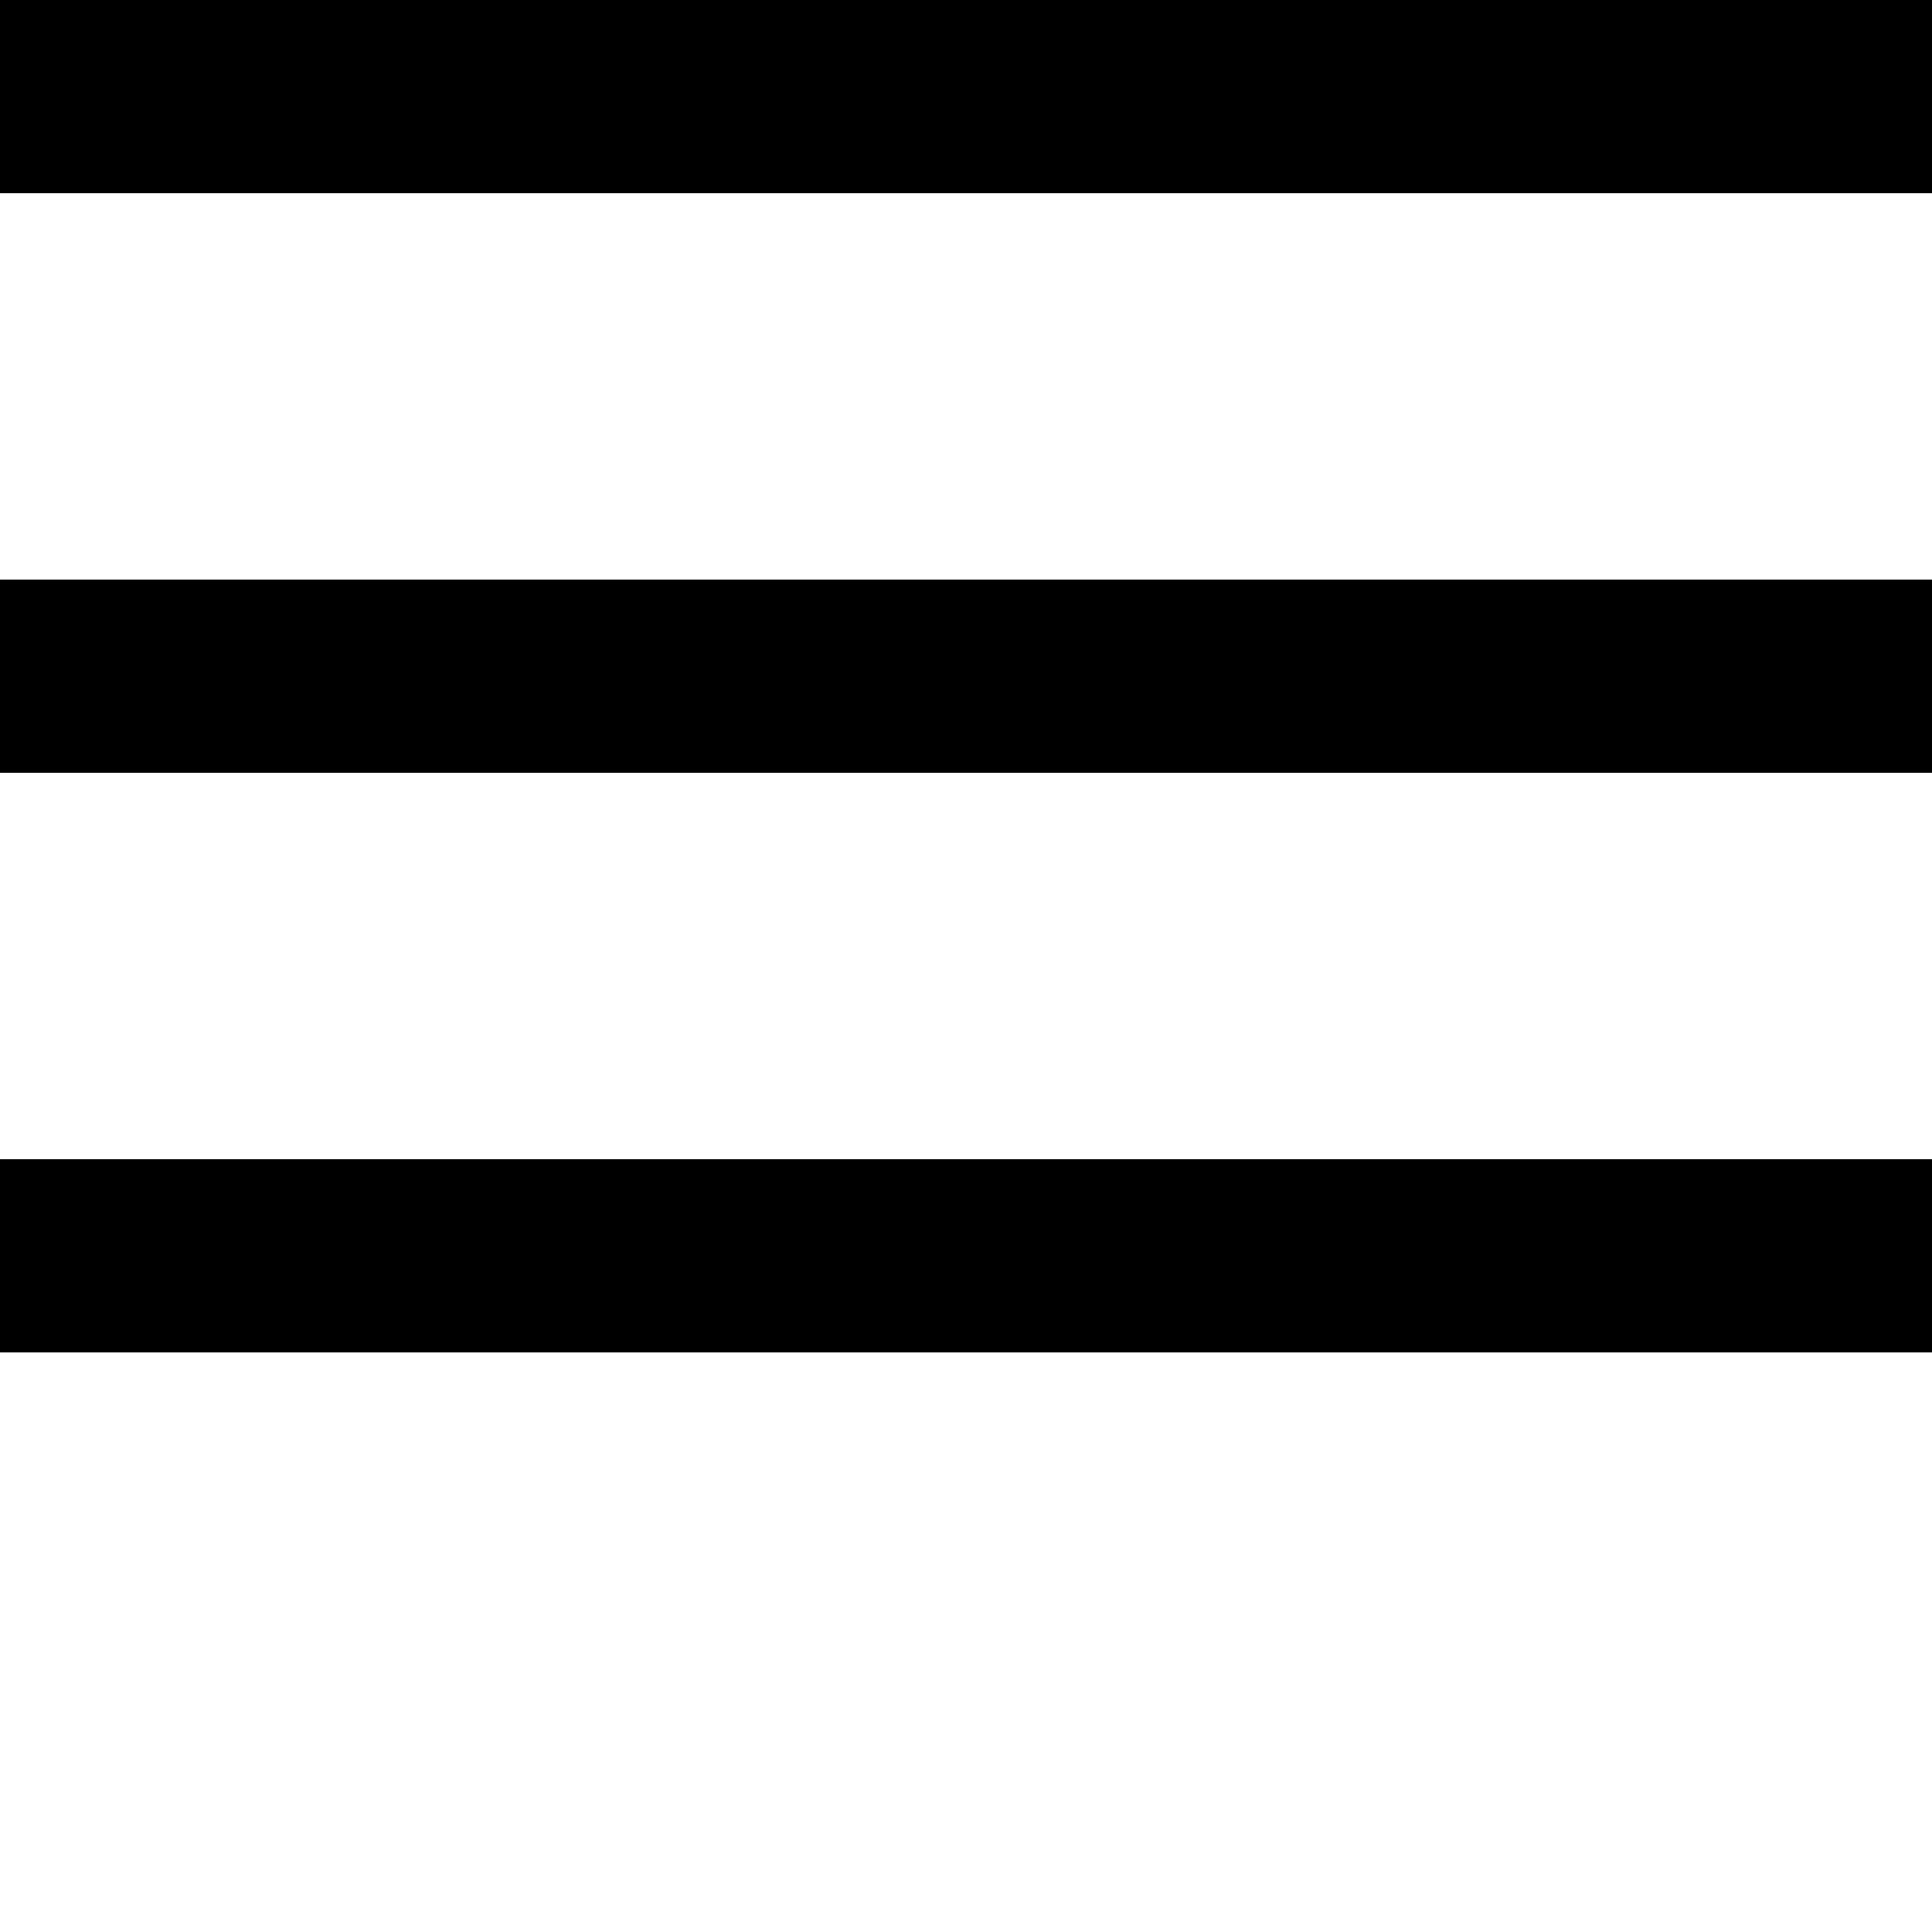
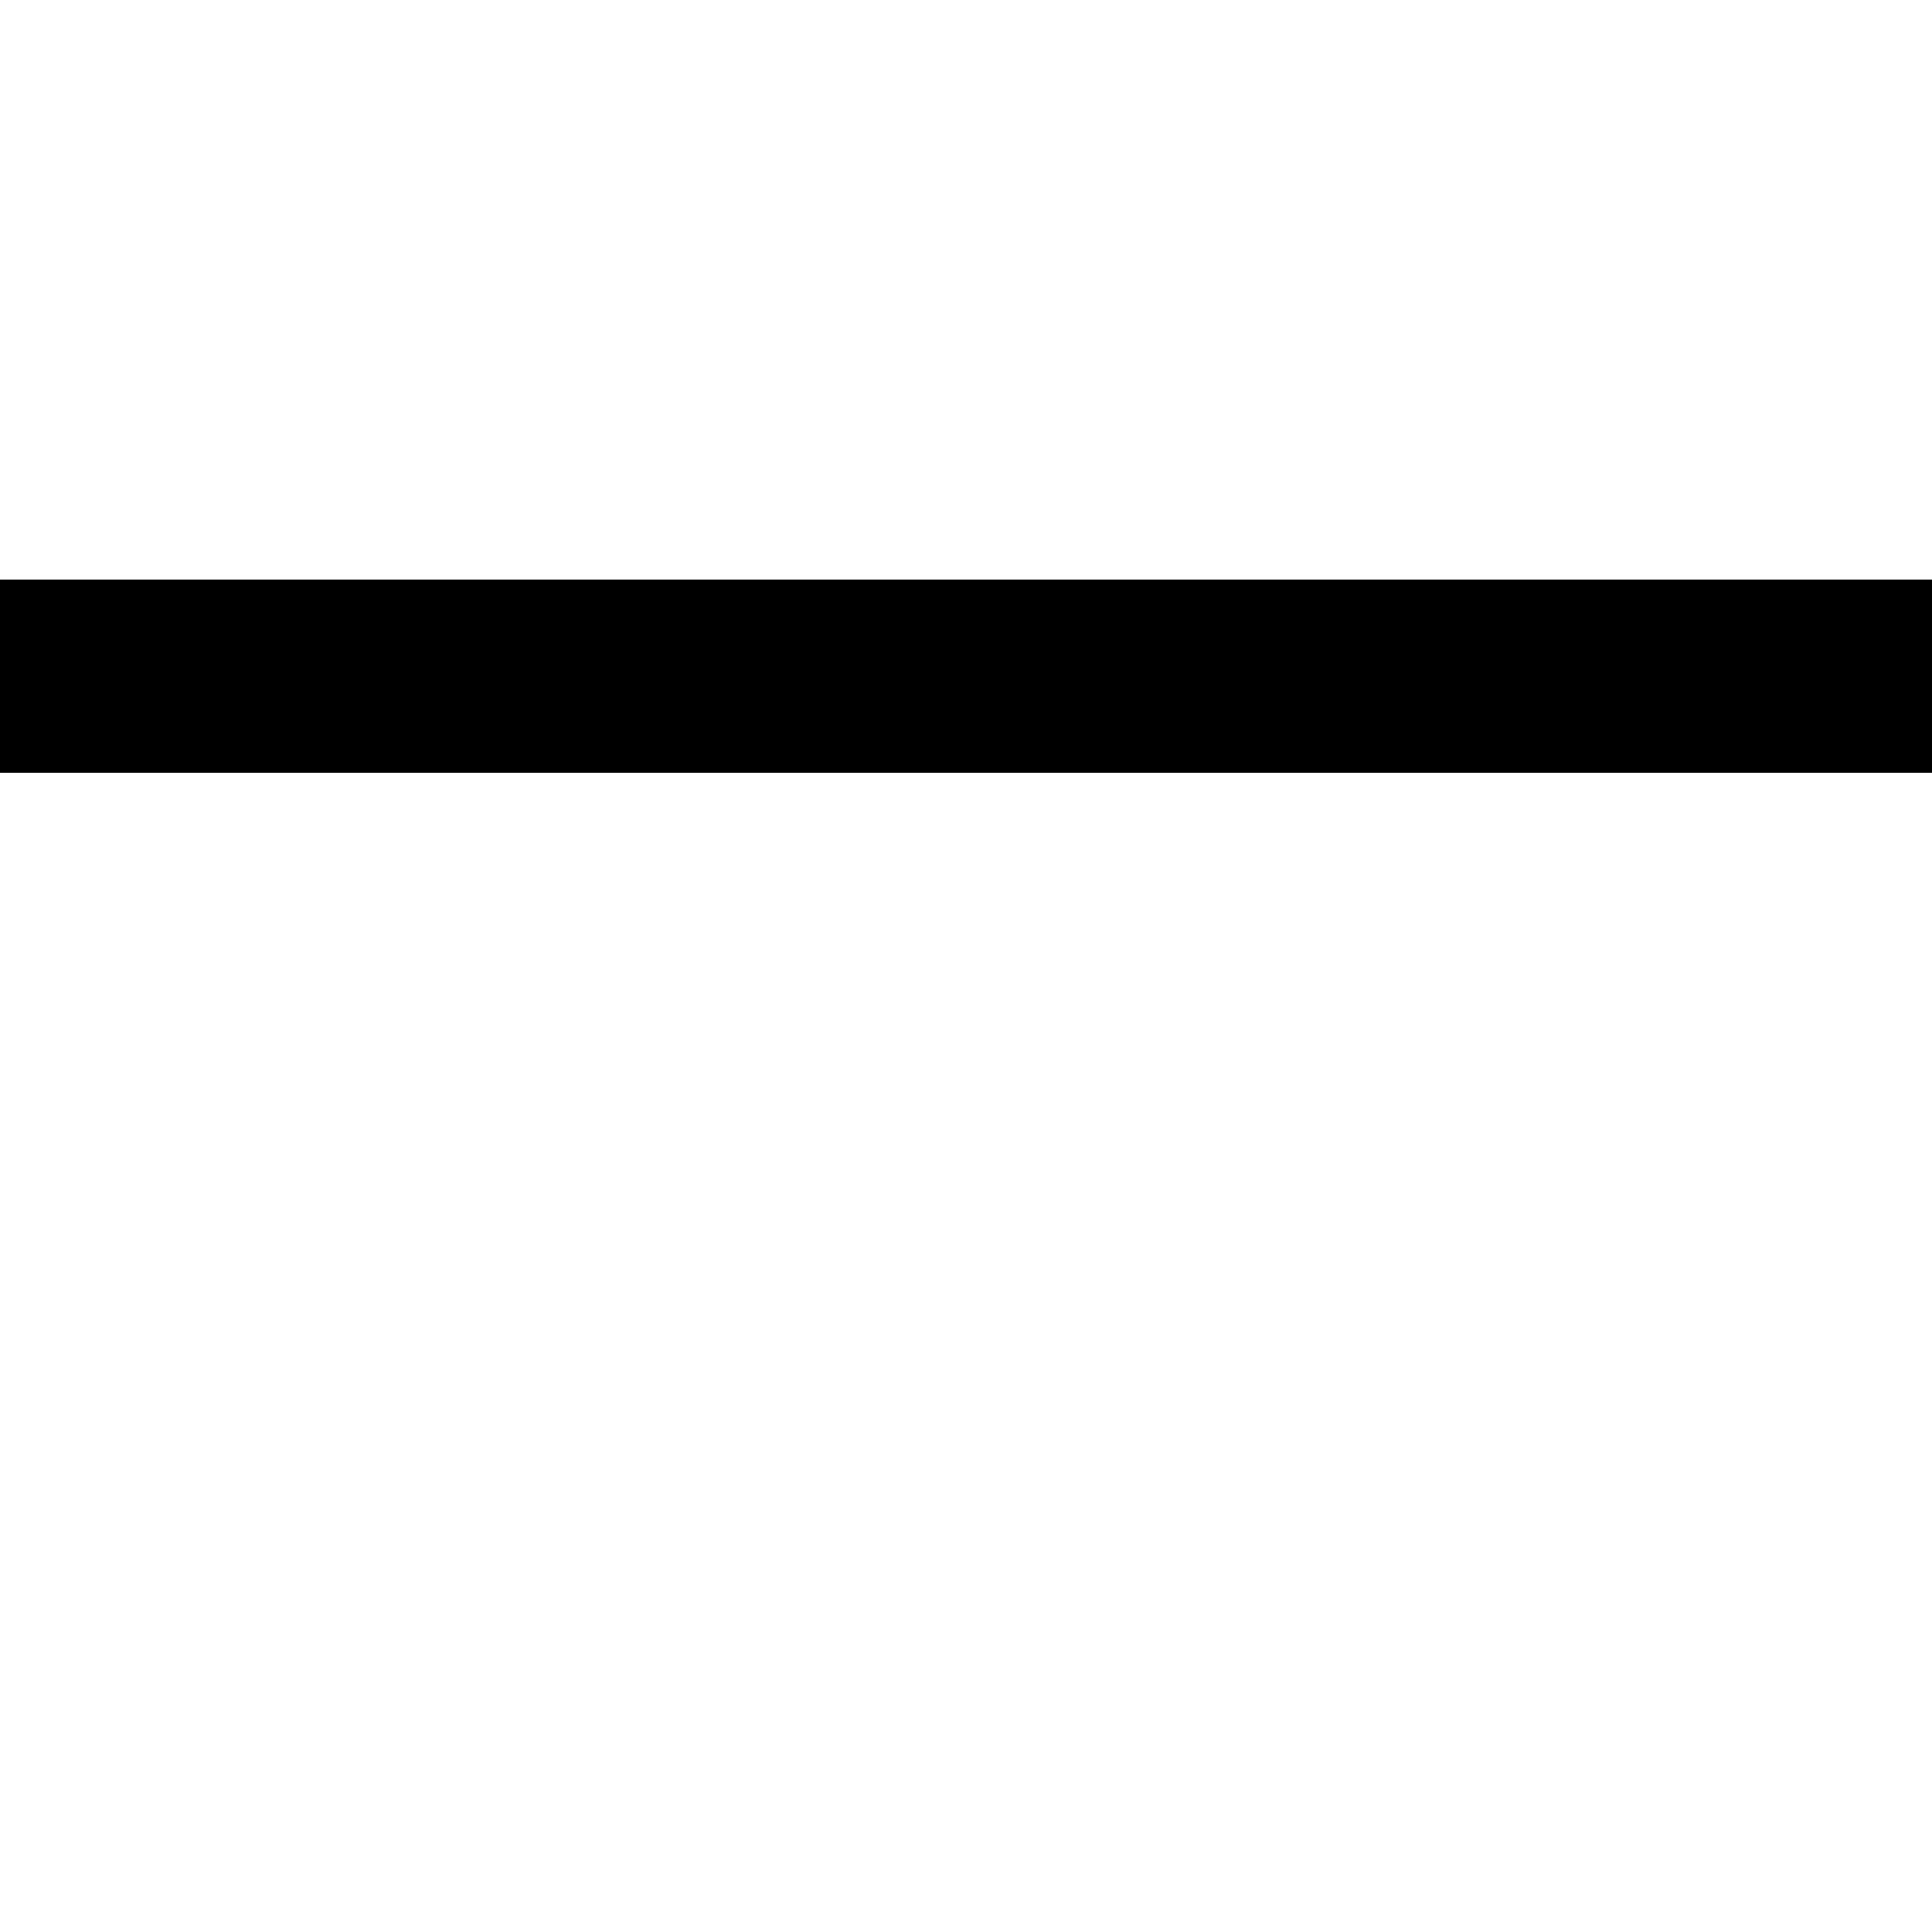
<svg xmlns="http://www.w3.org/2000/svg" viewBox="0 0 30 30" width="30px" height="30px" version="1.1">
-   <rect x="0" y="0" width="30" height="3" fill="#000000" />
  <rect x="0" y="9" width="30" height="3" fill="#000000" />
-   <rect x="0" y="18" width="30" height="3" fill="#000000" />
</svg>